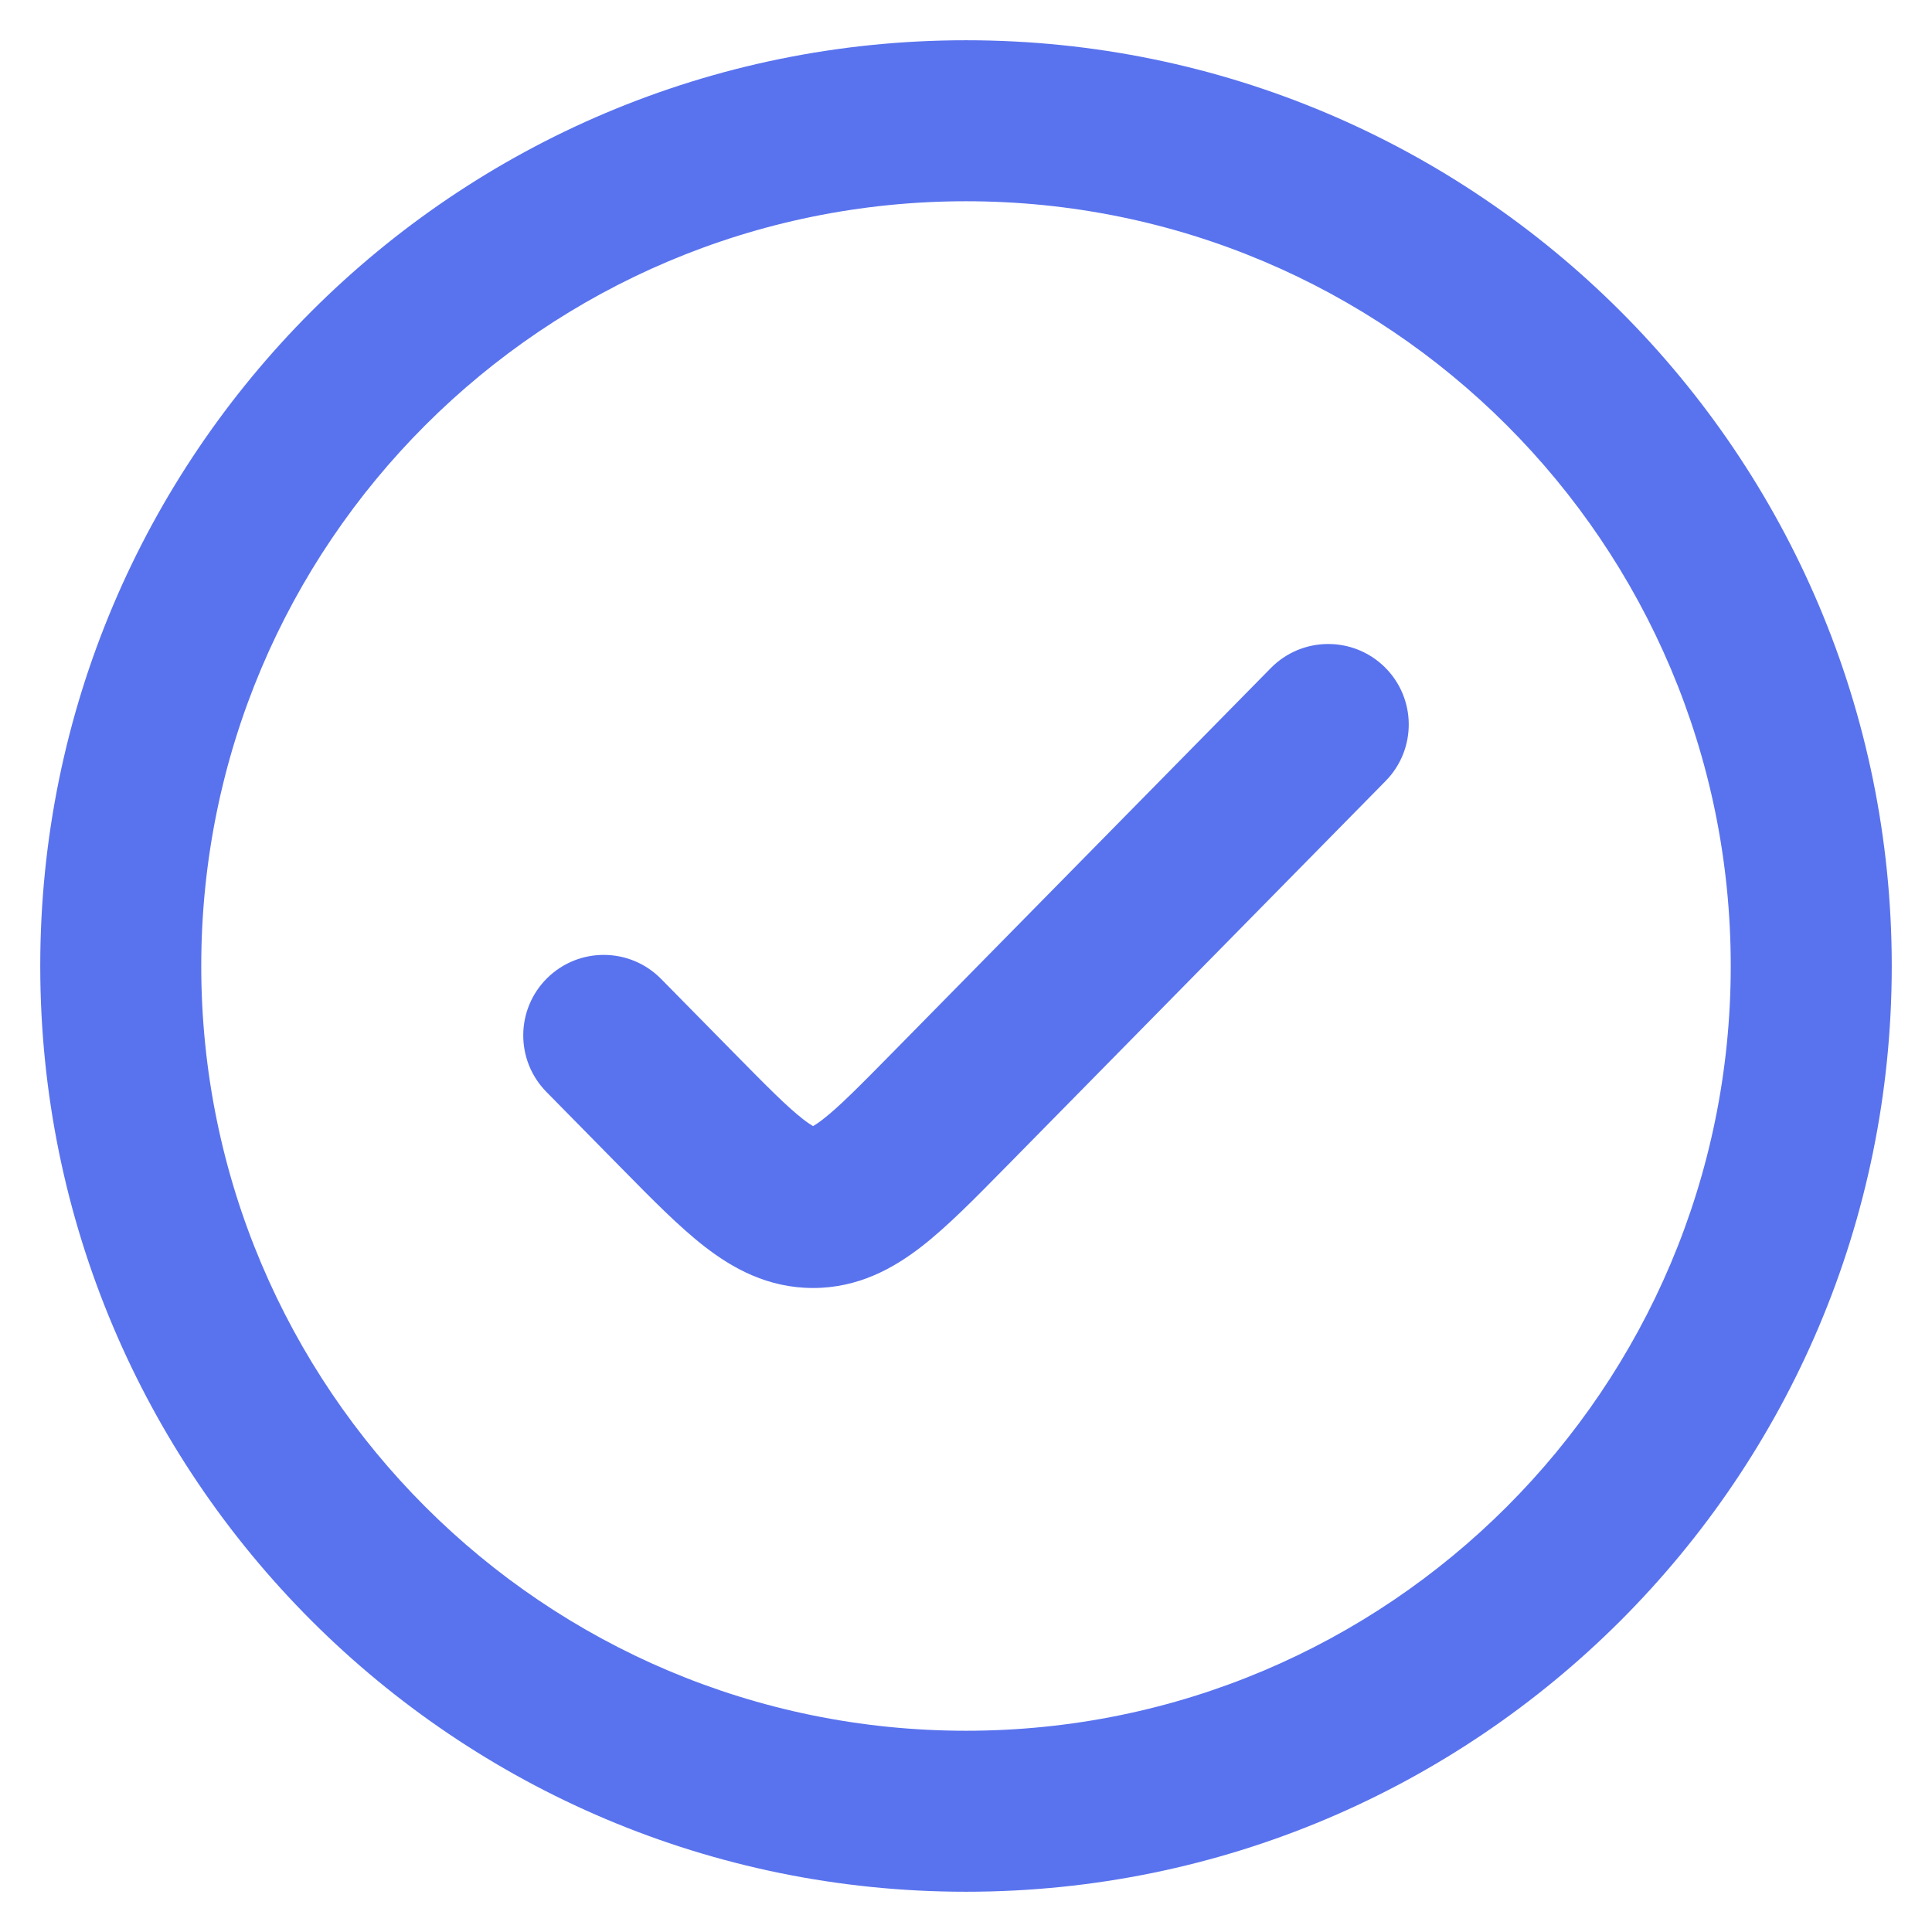
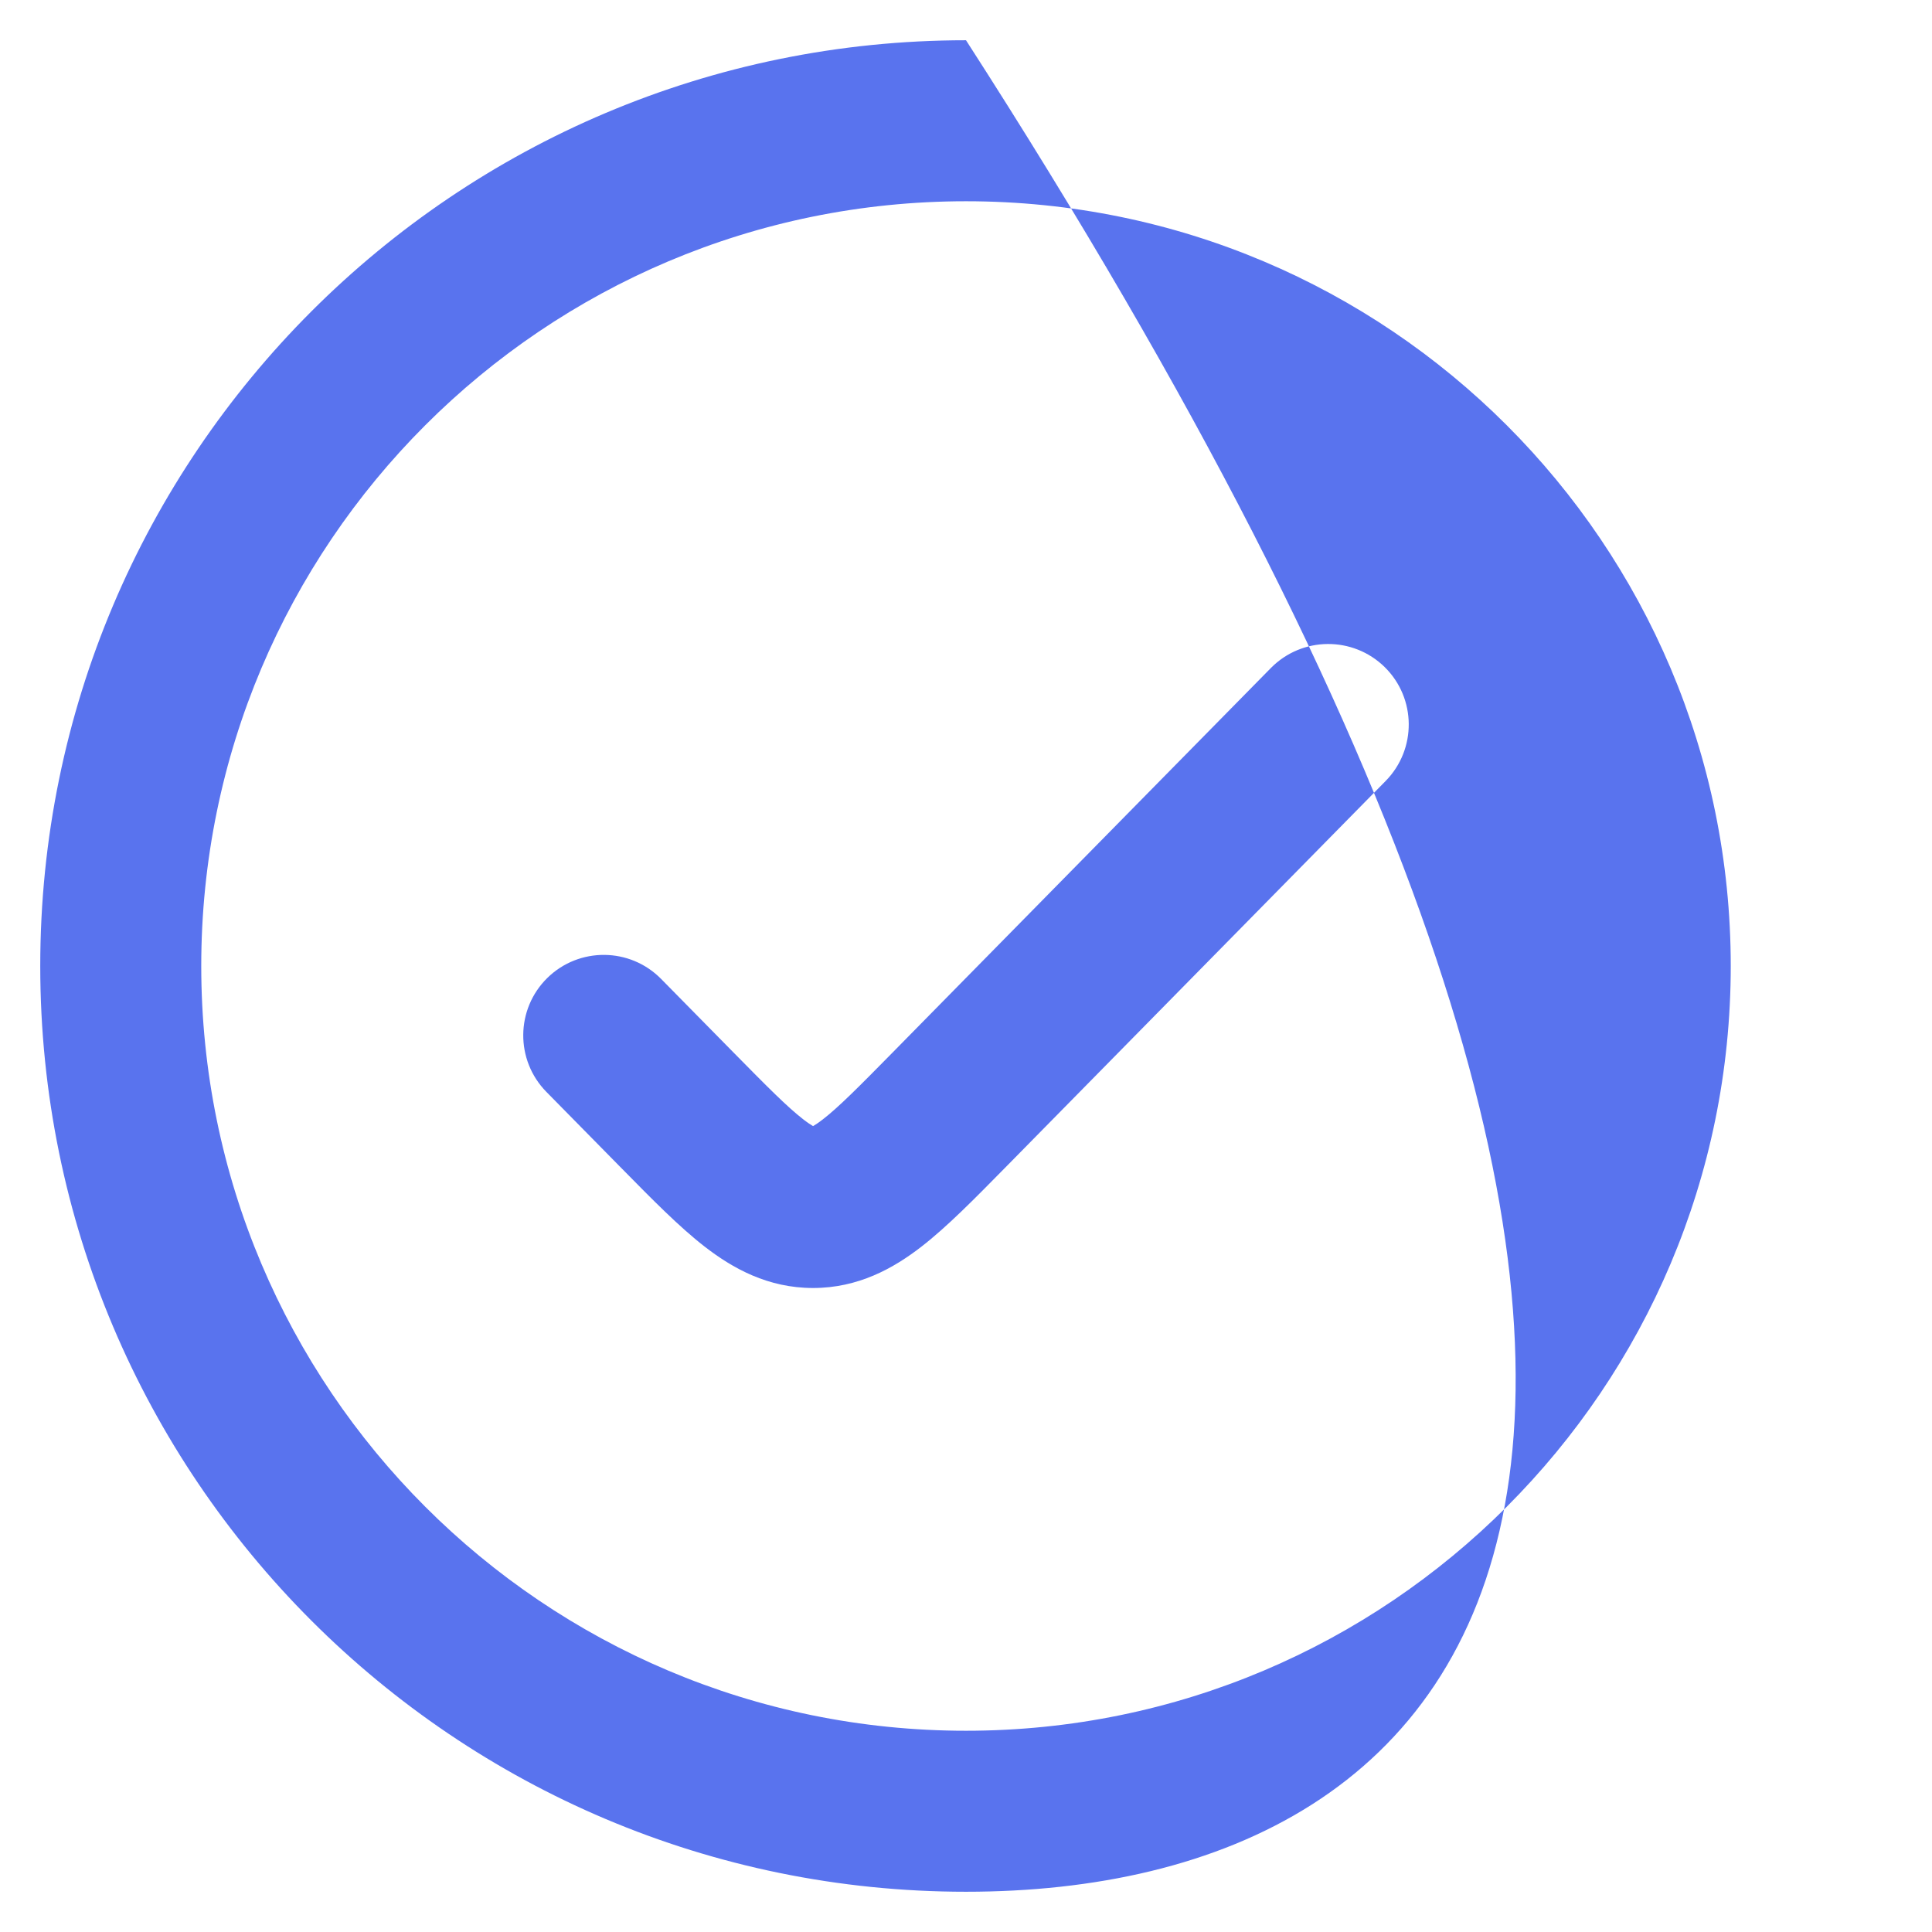
<svg xmlns="http://www.w3.org/2000/svg" width="48" height="48" viewBox="0 0 48 48" fill="none">
-   <path fill-rule="evenodd" clip-rule="evenodd" d="M24 5C13.507 5 5 13.507 5 24C5 34.493 13.507 43 24 43C34.493 43 43 34.493 43 24C43 13.507 34.493 5 24 5ZM1 24C1 11.297 11.297 1 24 1C36.703 1 47 11.297 47 24C47 36.703 36.703 47 24 47C11.297 47 1 36.703 1 24ZM34.403 16.574C35.19 17.349 35.2 18.615 34.426 19.403L25.019 28.964C24.991 28.992 24.964 29.02 24.937 29.047C24.208 29.788 23.527 30.481 22.895 30.971C22.195 31.514 21.32 32 20.2 32C19.08 32 18.206 31.514 17.506 30.971C16.874 30.481 16.193 29.788 15.464 29.047C15.437 29.02 15.409 28.992 15.382 28.964L13.574 27.127C12.8 26.339 12.81 25.073 13.597 24.298C14.385 23.524 15.651 23.534 16.426 24.322L18.234 26.159C19.073 27.012 19.564 27.505 19.957 27.81C20.071 27.898 20.15 27.949 20.2 27.978C20.251 27.949 20.33 27.898 20.444 27.81C20.837 27.505 21.328 27.012 22.167 26.159L31.574 16.597C32.349 15.81 33.615 15.8 34.403 16.574ZM20.13 28.011C20.13 28.01 20.135 28.008 20.145 28.006C20.134 28.01 20.13 28.012 20.13 28.011ZM20.256 28.006C20.265 28.008 20.271 28.01 20.271 28.011C20.271 28.012 20.266 28.01 20.256 28.006Z" fill="#5973EE" />
+   <path fill-rule="evenodd" clip-rule="evenodd" d="M24 5C13.507 5 5 13.507 5 24C5 34.493 13.507 43 24 43C34.493 43 43 34.493 43 24C43 13.507 34.493 5 24 5ZM1 24C1 11.297 11.297 1 24 1C47 36.703 36.703 47 24 47C11.297 47 1 36.703 1 24ZM34.403 16.574C35.19 17.349 35.2 18.615 34.426 19.403L25.019 28.964C24.991 28.992 24.964 29.02 24.937 29.047C24.208 29.788 23.527 30.481 22.895 30.971C22.195 31.514 21.32 32 20.2 32C19.08 32 18.206 31.514 17.506 30.971C16.874 30.481 16.193 29.788 15.464 29.047C15.437 29.02 15.409 28.992 15.382 28.964L13.574 27.127C12.8 26.339 12.81 25.073 13.597 24.298C14.385 23.524 15.651 23.534 16.426 24.322L18.234 26.159C19.073 27.012 19.564 27.505 19.957 27.81C20.071 27.898 20.15 27.949 20.2 27.978C20.251 27.949 20.33 27.898 20.444 27.81C20.837 27.505 21.328 27.012 22.167 26.159L31.574 16.597C32.349 15.81 33.615 15.8 34.403 16.574ZM20.13 28.011C20.13 28.01 20.135 28.008 20.145 28.006C20.134 28.01 20.13 28.012 20.13 28.011ZM20.256 28.006C20.265 28.008 20.271 28.01 20.271 28.011C20.271 28.012 20.266 28.01 20.256 28.006Z" fill="#5973EE" />
</svg>